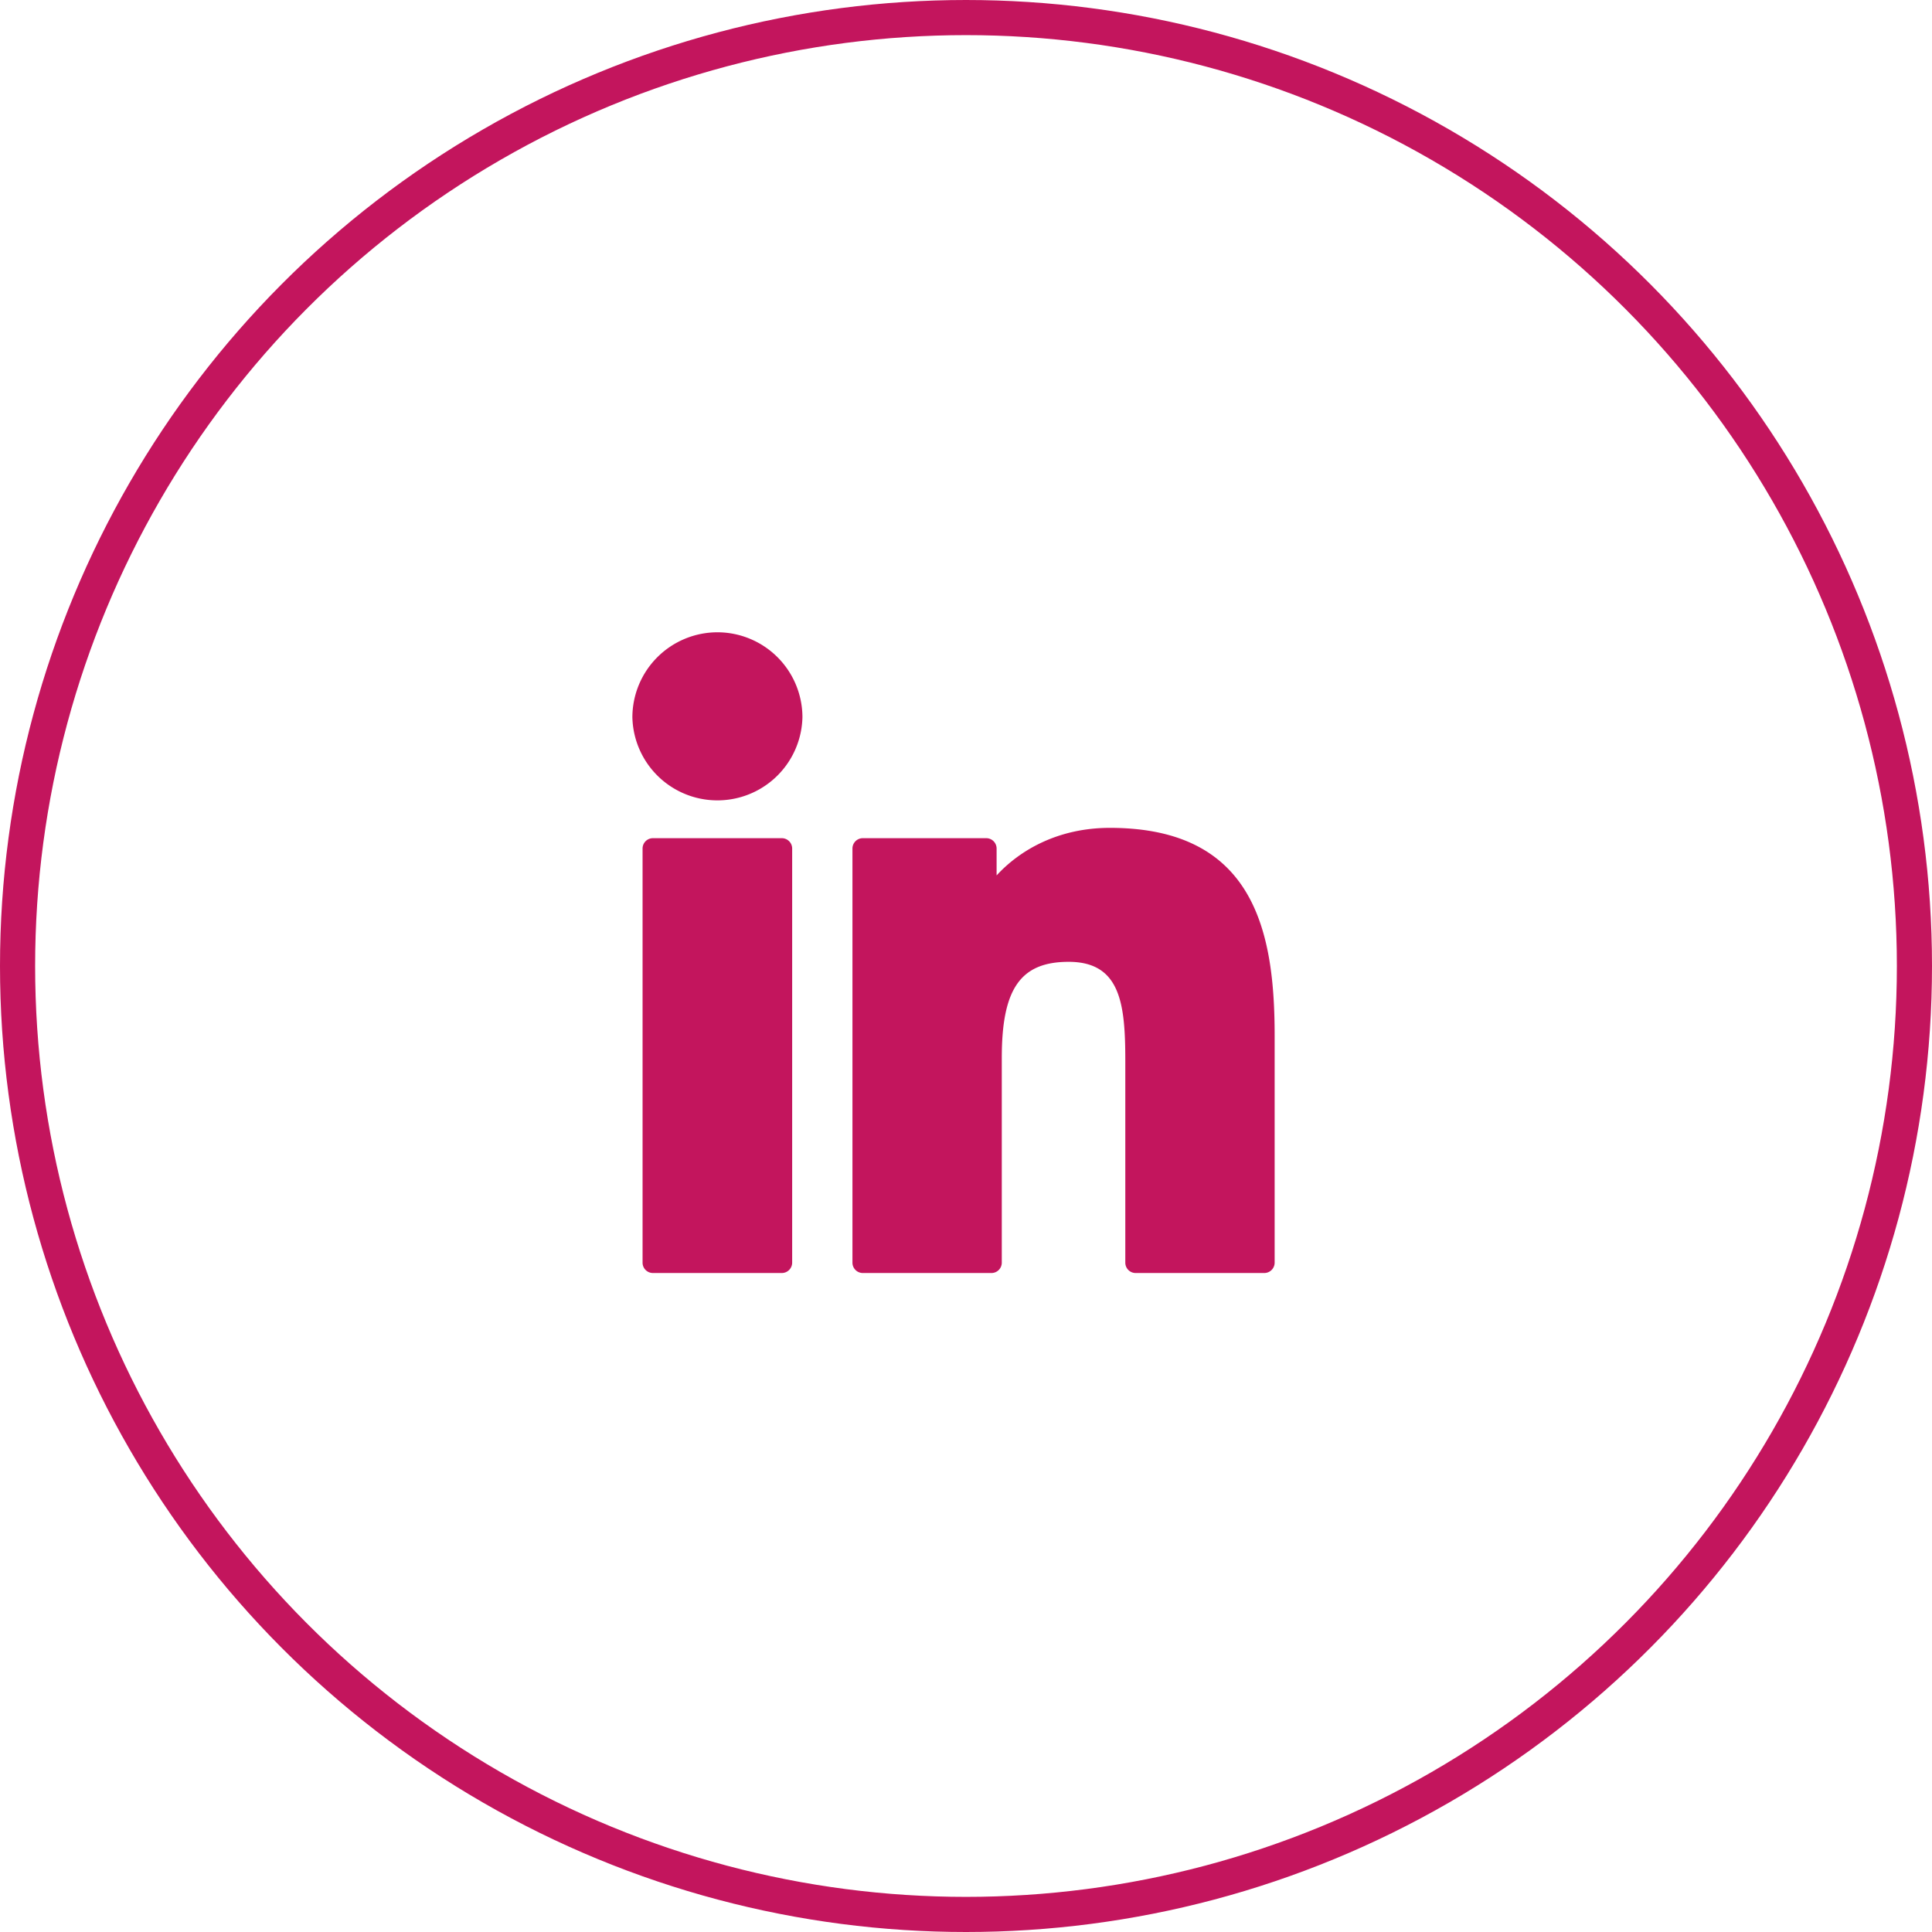
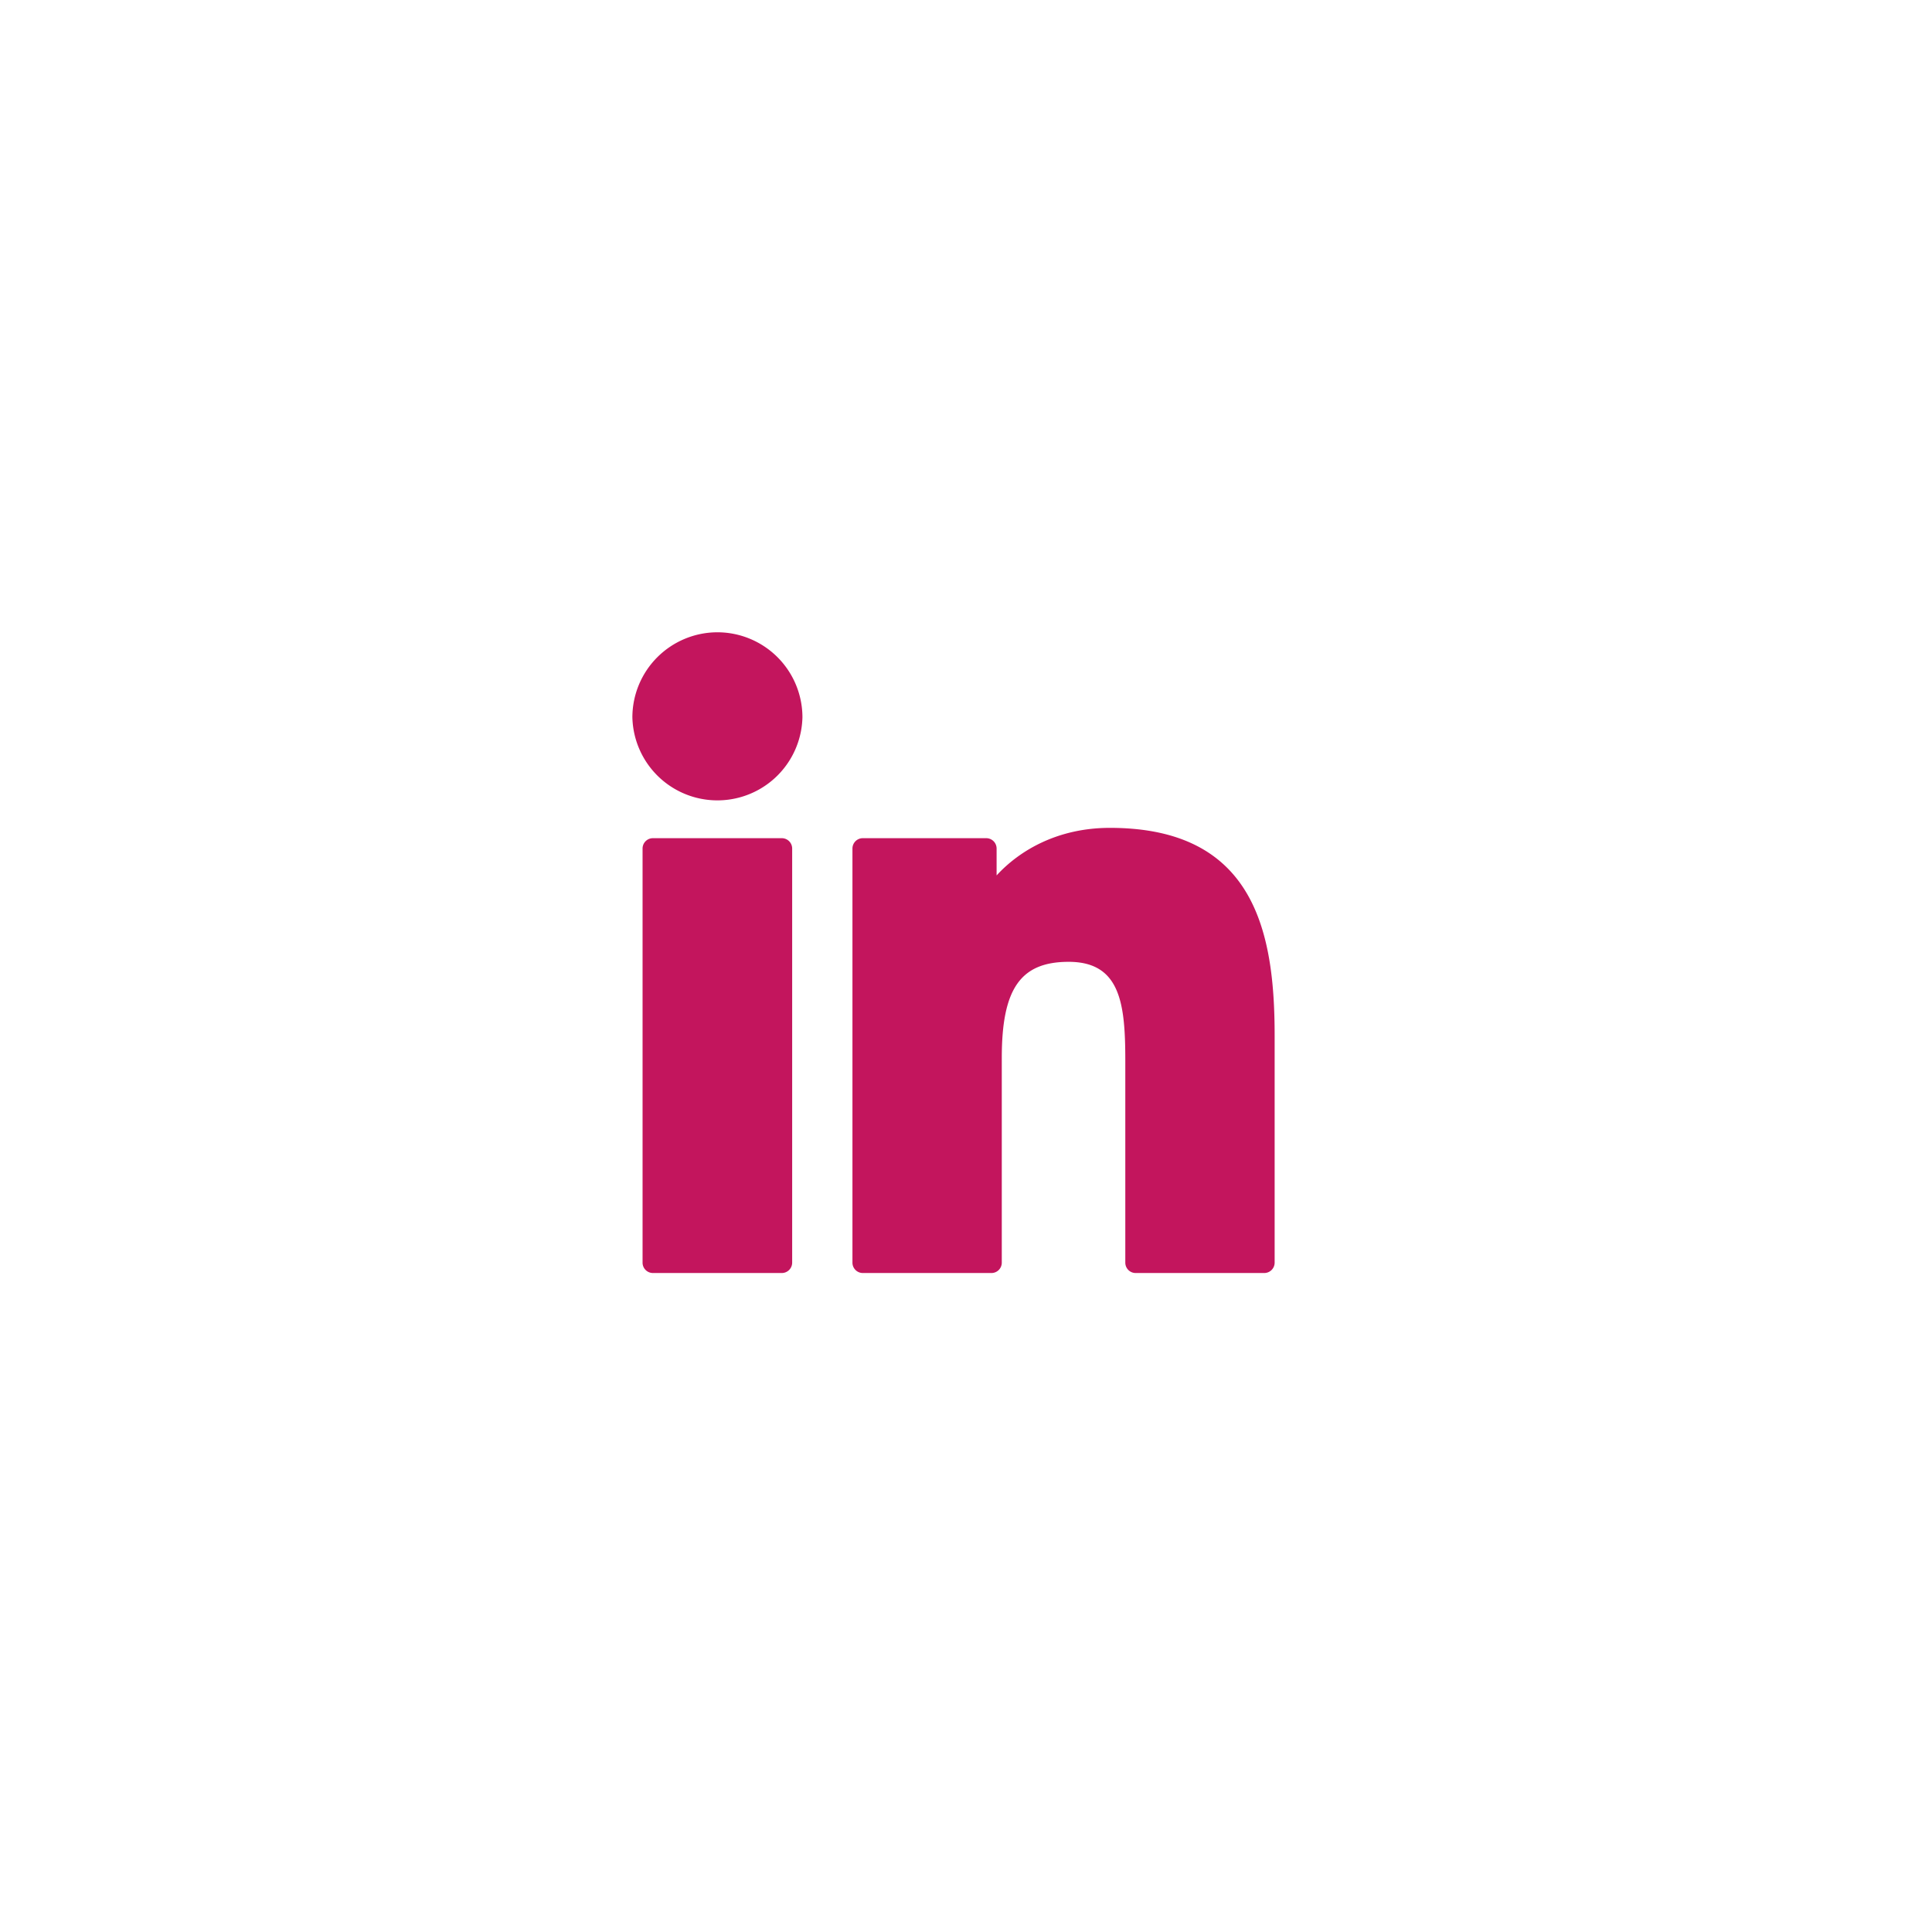
<svg xmlns="http://www.w3.org/2000/svg" width="44" height="44" fill="none" viewBox="0 0 44 44">
-   <circle cx="22" cy="22" r="21.6" stroke="#C3155D" stroke-width=".8" />
  <g fill="#C3155D" clip-path="url(#a)">
    <path d="M17.804 19.089H14.87a.236.236 0 0 0-.236.236v9.431c0 .13.106.236.236.236h2.935c.13 0 .236-.106.236-.236v-9.431a.236.236 0 0 0-.236-.236ZM16.34 14.4a1.939 1.939 0 0 0-1.938 1.935 1.937 1.937 0 0 0 3.873 0A1.938 1.938 0 0 0 16.34 14.4ZM25.277 18.854c-1.18 0-2.051.507-2.58 1.083v-.612a.236.236 0 0 0-.236-.236H19.65a.236.236 0 0 0-.236.236v9.431c0 .13.106.236.236.236h2.93c.13 0 .235-.106.235-.236V24.09c0-1.573.427-2.185 1.523-2.185 1.194 0 1.29.982 1.29 2.266v4.585c0 .13.105.236.235.236h2.93c.13 0 .236-.106.236-.236v-5.173c0-2.338-.446-4.729-3.752-4.729Z" />
  </g>
  <defs>
    <clipPath id="a">
      <path fill="#fff" d="M0 0h14.624v14.592H0z" transform="translate(14.4 14.4)" />
    </clipPath>
  </defs>
</svg>